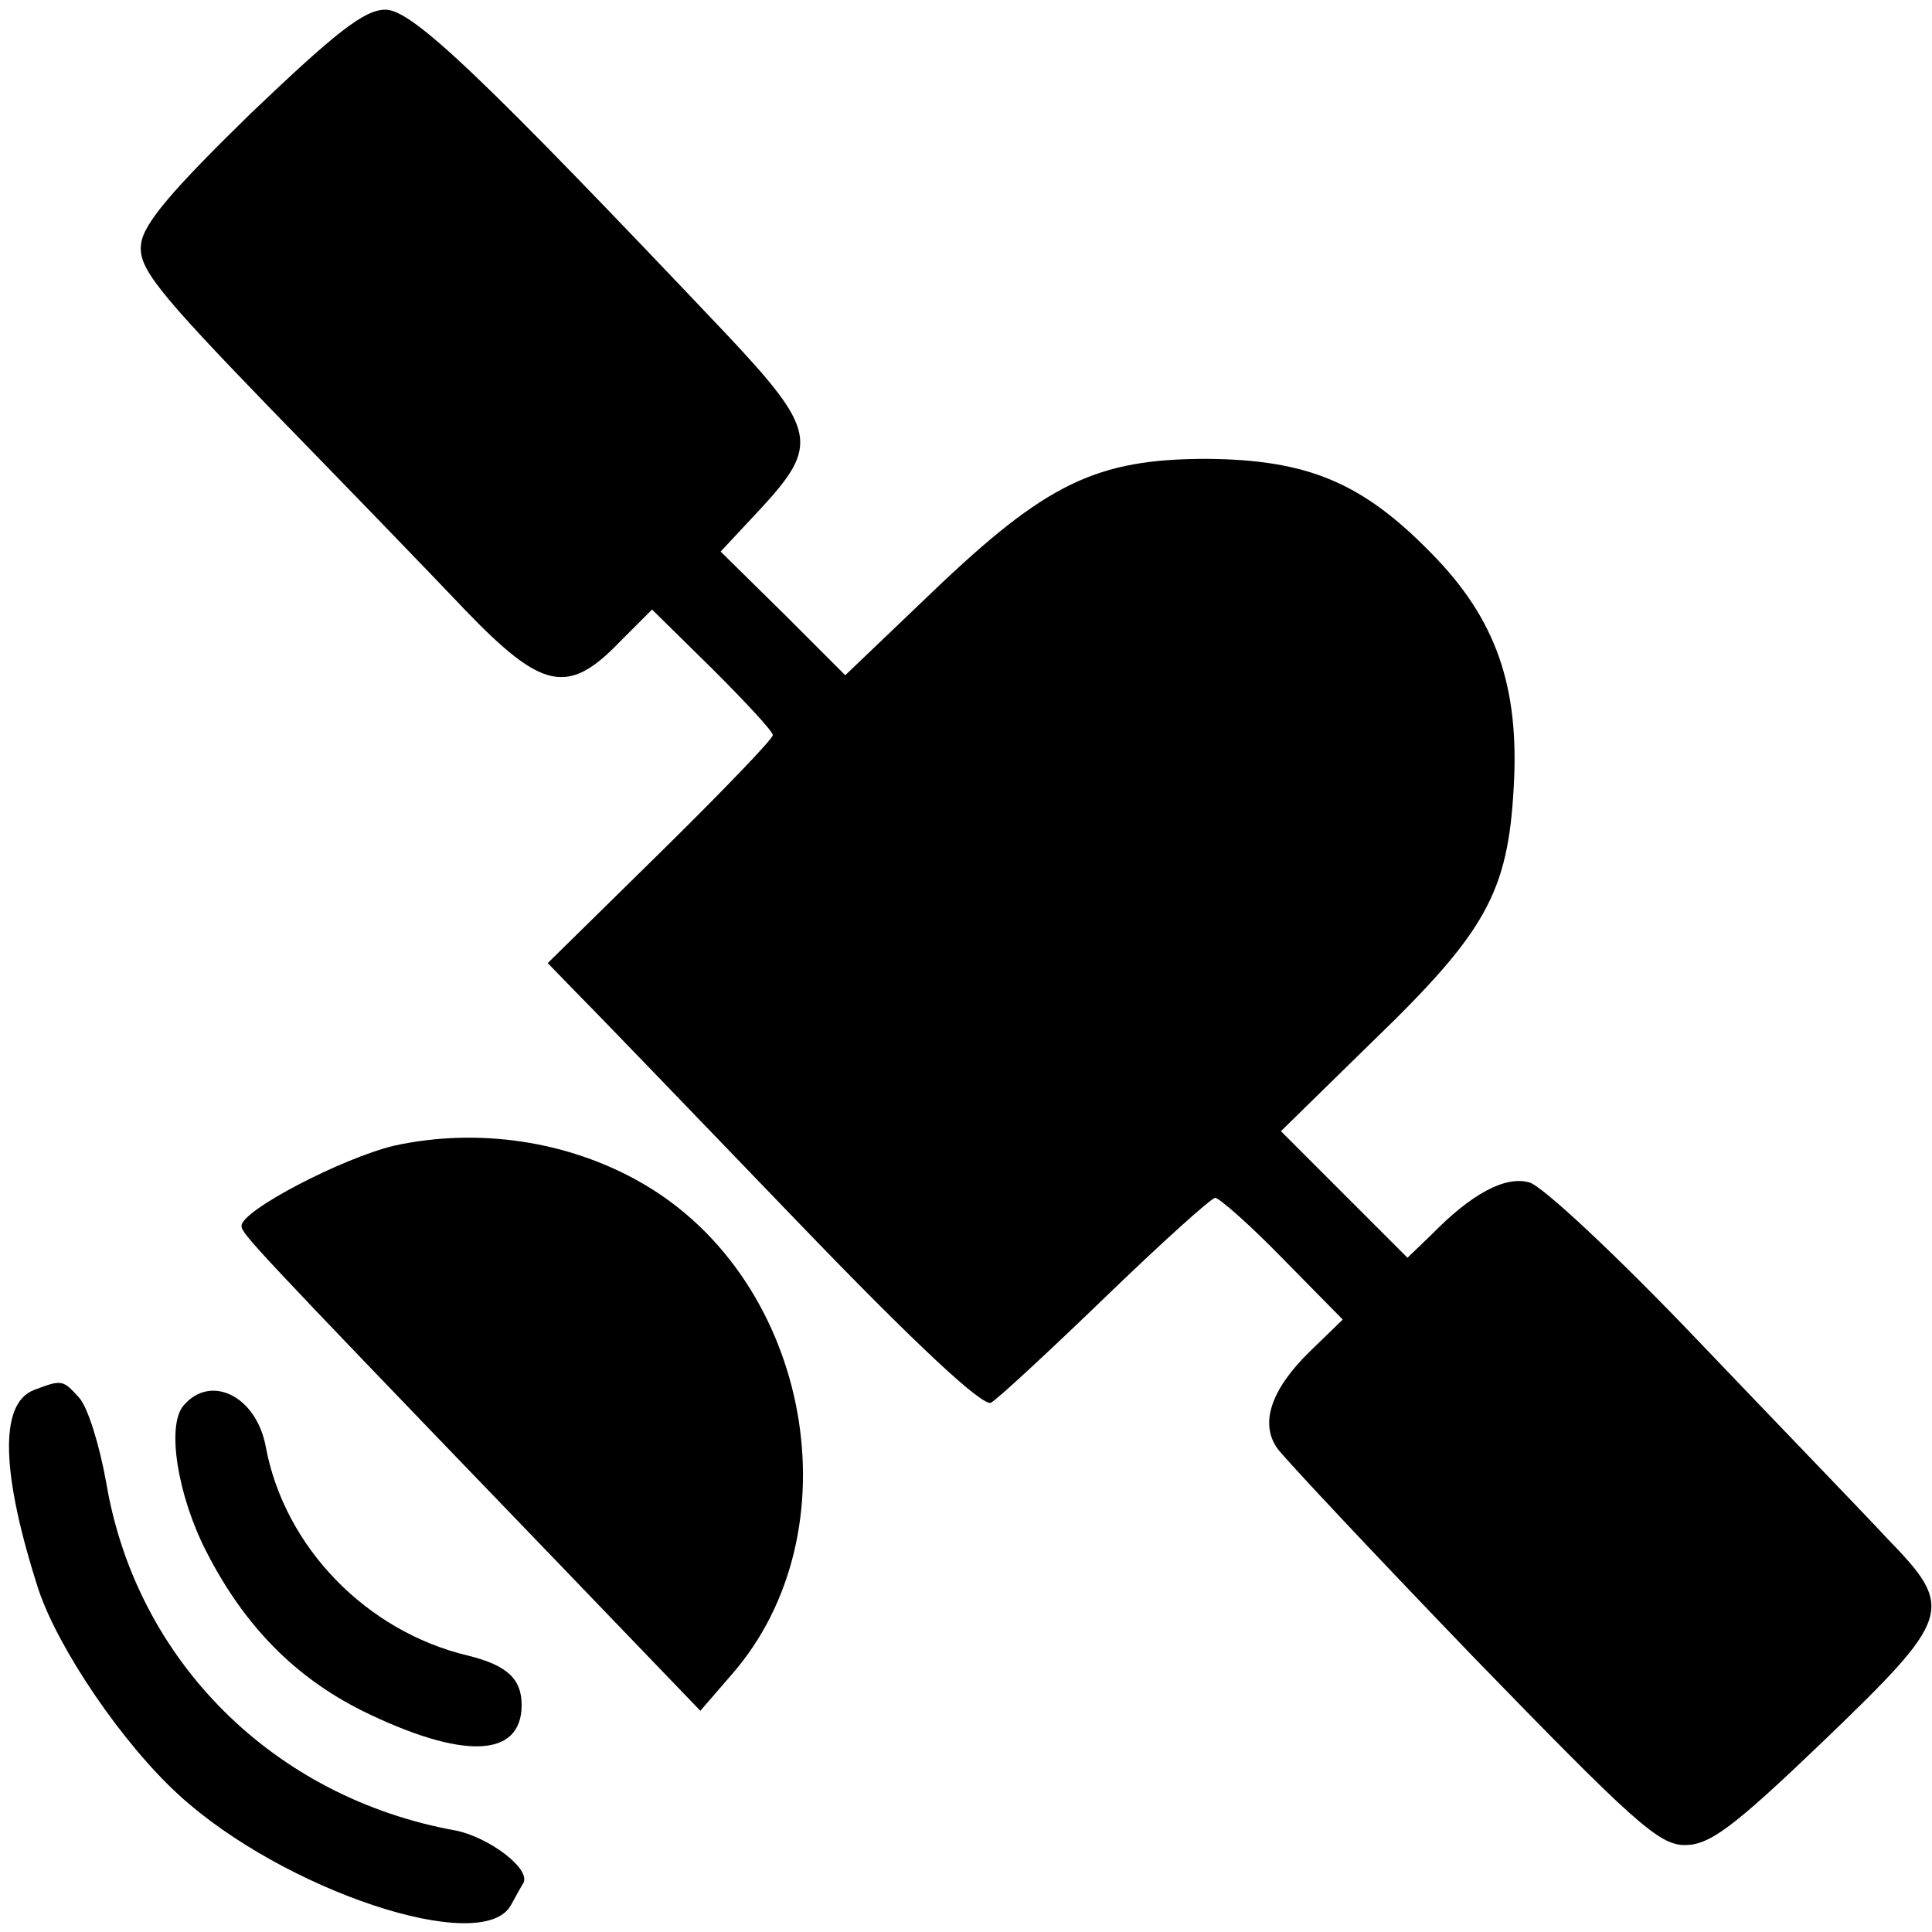
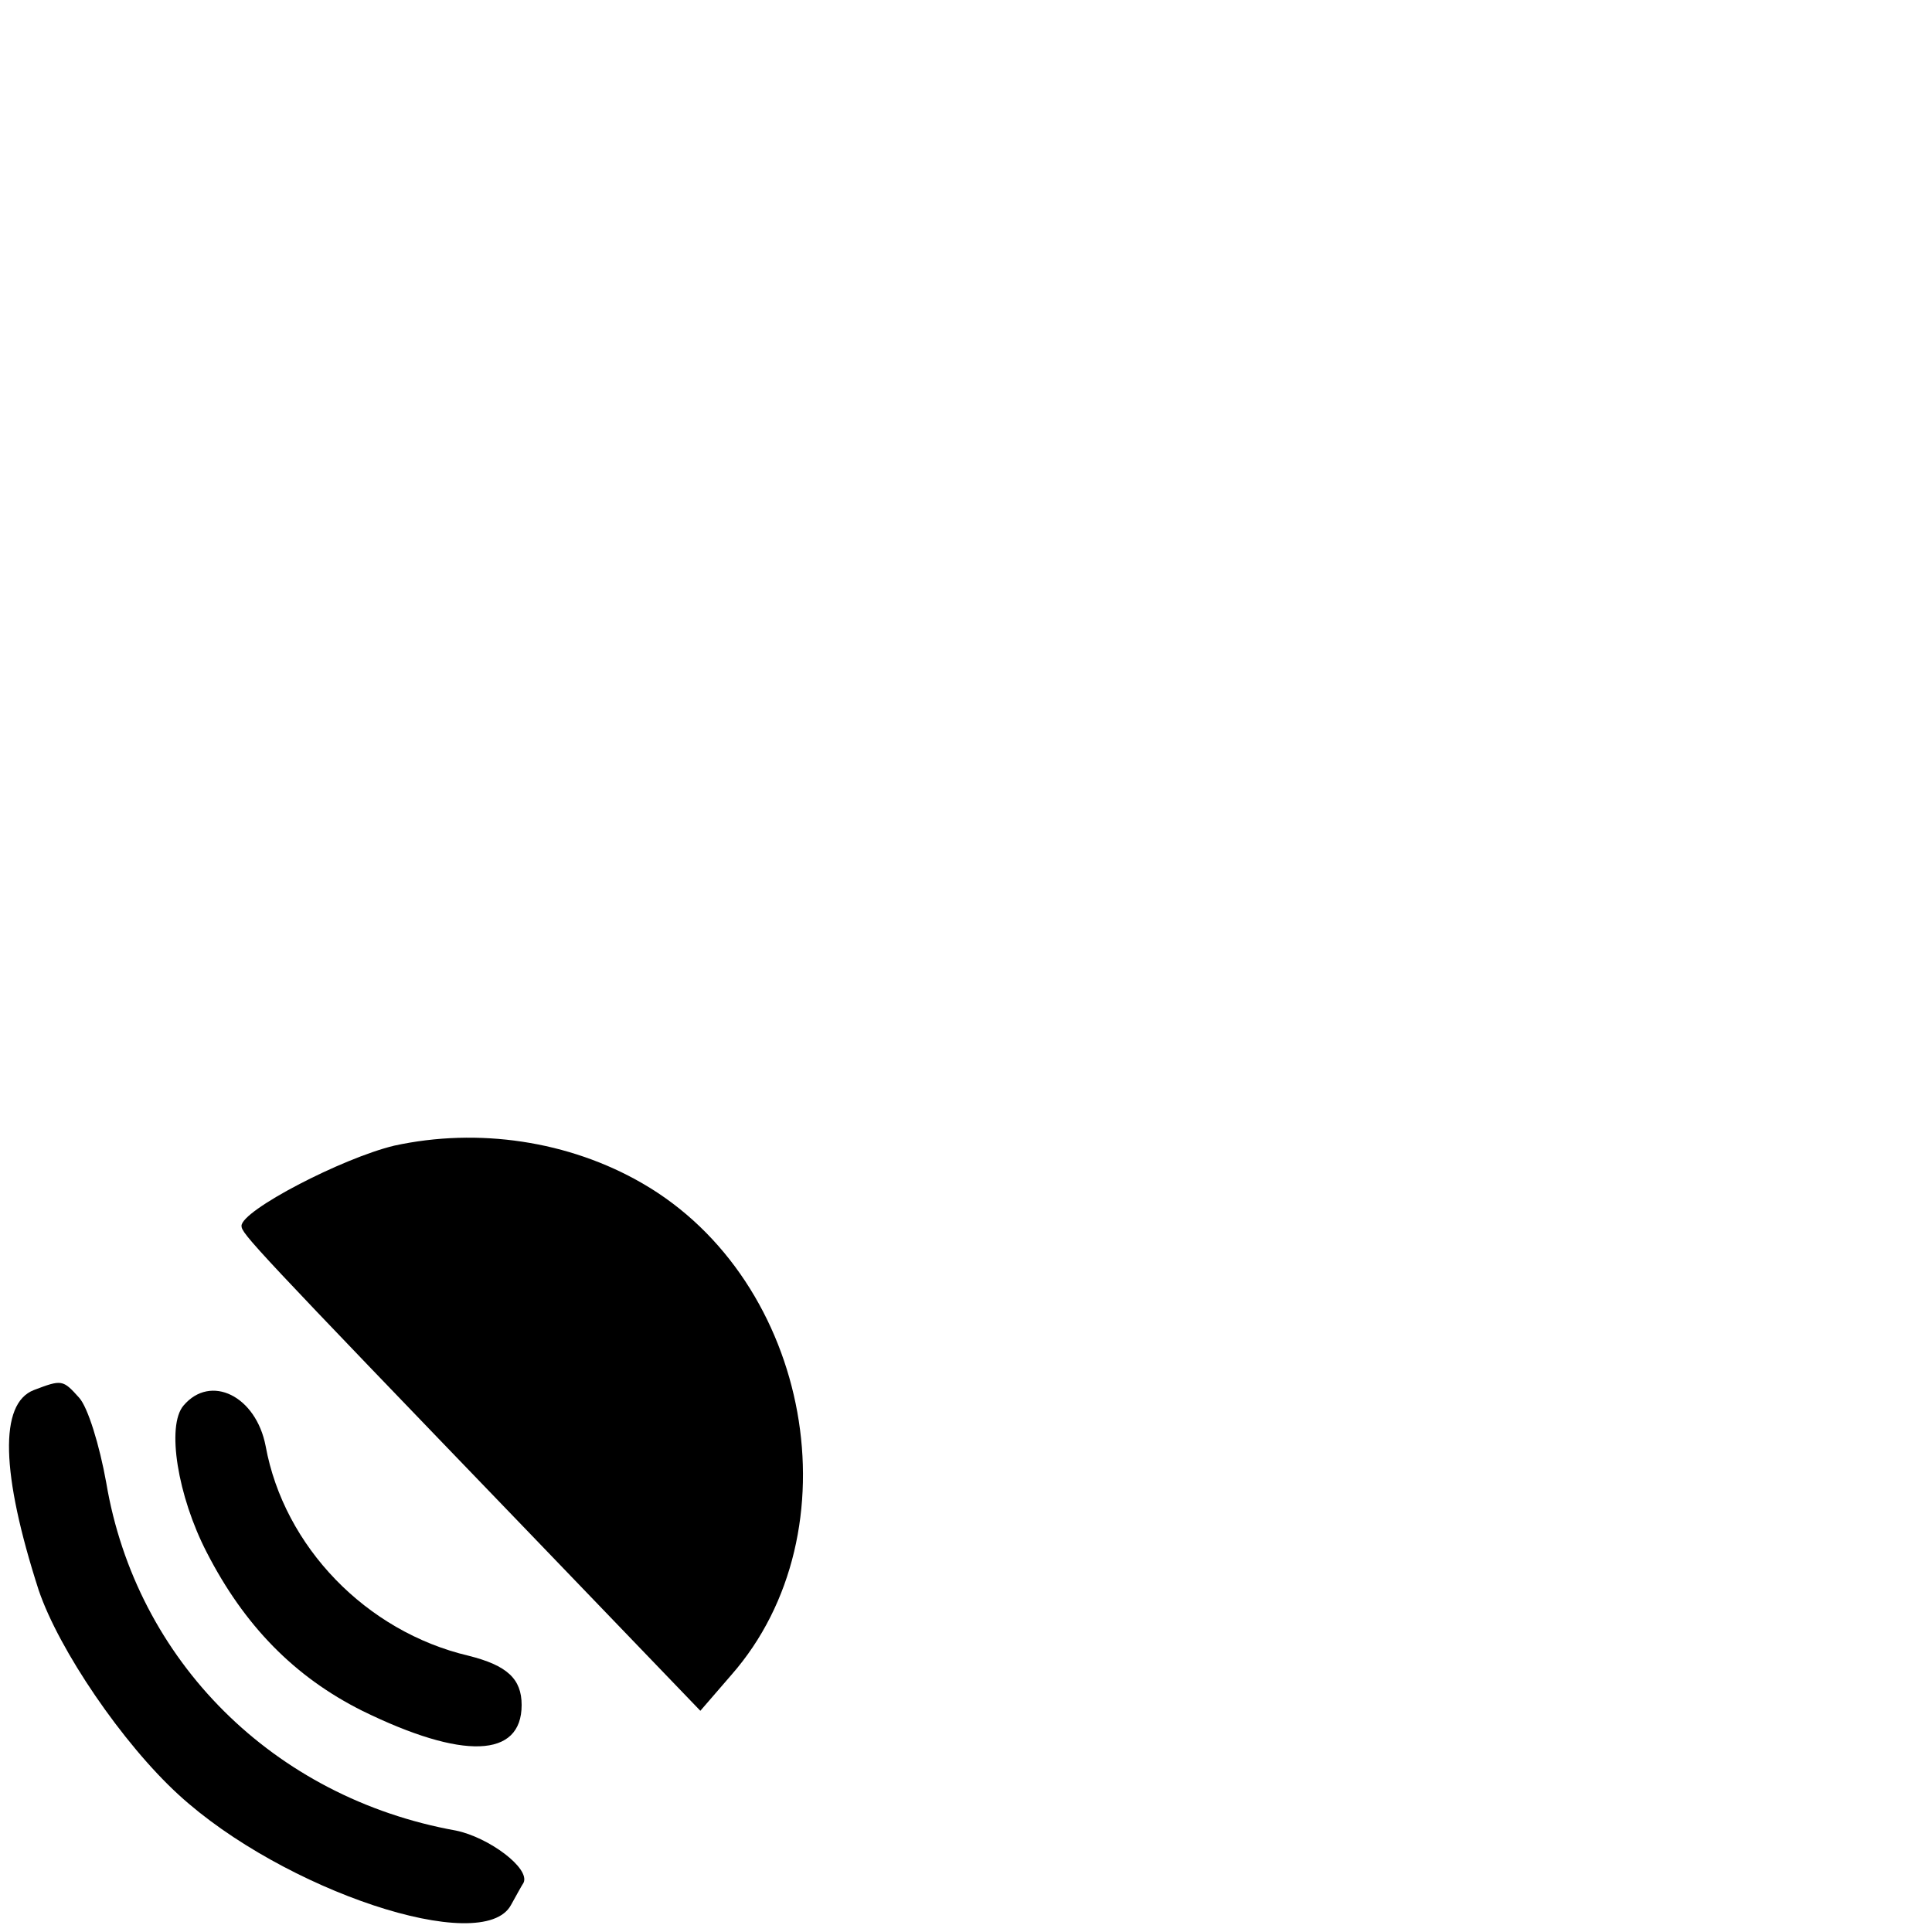
<svg xmlns="http://www.w3.org/2000/svg" version="1.0" width="200pt" height="200pt" viewBox="0 0 200 200" preserveAspectRatio="xMidYMid meet">
  <g transform="translate(0,200) scale(0.1,-0.1)" fill="#000000" stroke="none">
-     <path d="M260 1883 c-82 -80 -112 -115 -114 -136 -3 -24 16 -48 134 -170 76 -78 167 -172 202 -209 79 -82 106 -88 159 -33 l34 34 63 -62 c34 -34 62 -64 62 -68 0 -4 -52 -58 -116 -121 l-117 -115 34 -35 c19 -19 119 -123 223 -231 124 -129 194 -194 202 -189 7 4 60 53 119 110 58 56 109 102 113 102 4 0 36 -28 70 -63 l62 -63 -34 -33 c-40 -39 -52 -74 -34 -100 7 -10 98 -107 202 -215 166 -171 193 -196 220 -196 26 0 50 18 144 108 133 128 136 137 66 209 -25 27 -114 119 -197 206 -83 87 -161 160 -174 163 -25 7 -60 -12 -101 -54 l-25 -24 -66 66 -65 65 95 93 c117 113 140 154 146 263 6 104 -18 174 -85 242 -72 74 -129 97 -232 98 -115 0 -167 -25 -285 -138 l-90 -86 -64 64 -65 64 42 45 c60 65 57 81 -35 179 -253 267 -326 337 -354 337 -22 0 -52 -24 -139 -107z" />
    <path d="M408 814 c-54 -13 -158 -67 -158 -83 0 -8 11 -20 300 -320 l175 -182 32 37 c130 148 83 408 -92 509 -76 44 -170 58 -257 39z" />
    <path d="M35 561 c-36 -14 -34 -86 5 -207 21 -62 87 -159 145 -212 108 -99 315 -168 344 -114 5 9 11 20 13 23 7 15 -36 47 -70 54 -189 34 -331 176 -362 360 -7 39 -19 78 -28 88 -17 19 -18 19 -47 8z" />
    <path d="M190 545 c-18 -21 -6 -94 24 -152 39 -76 91 -129 161 -164 104 -51 165 -49 165 6 0 27 -15 41 -55 51 -106 25 -191 113 -210 217 -10 52 -57 75 -85 42z" />
  </g>
</svg>